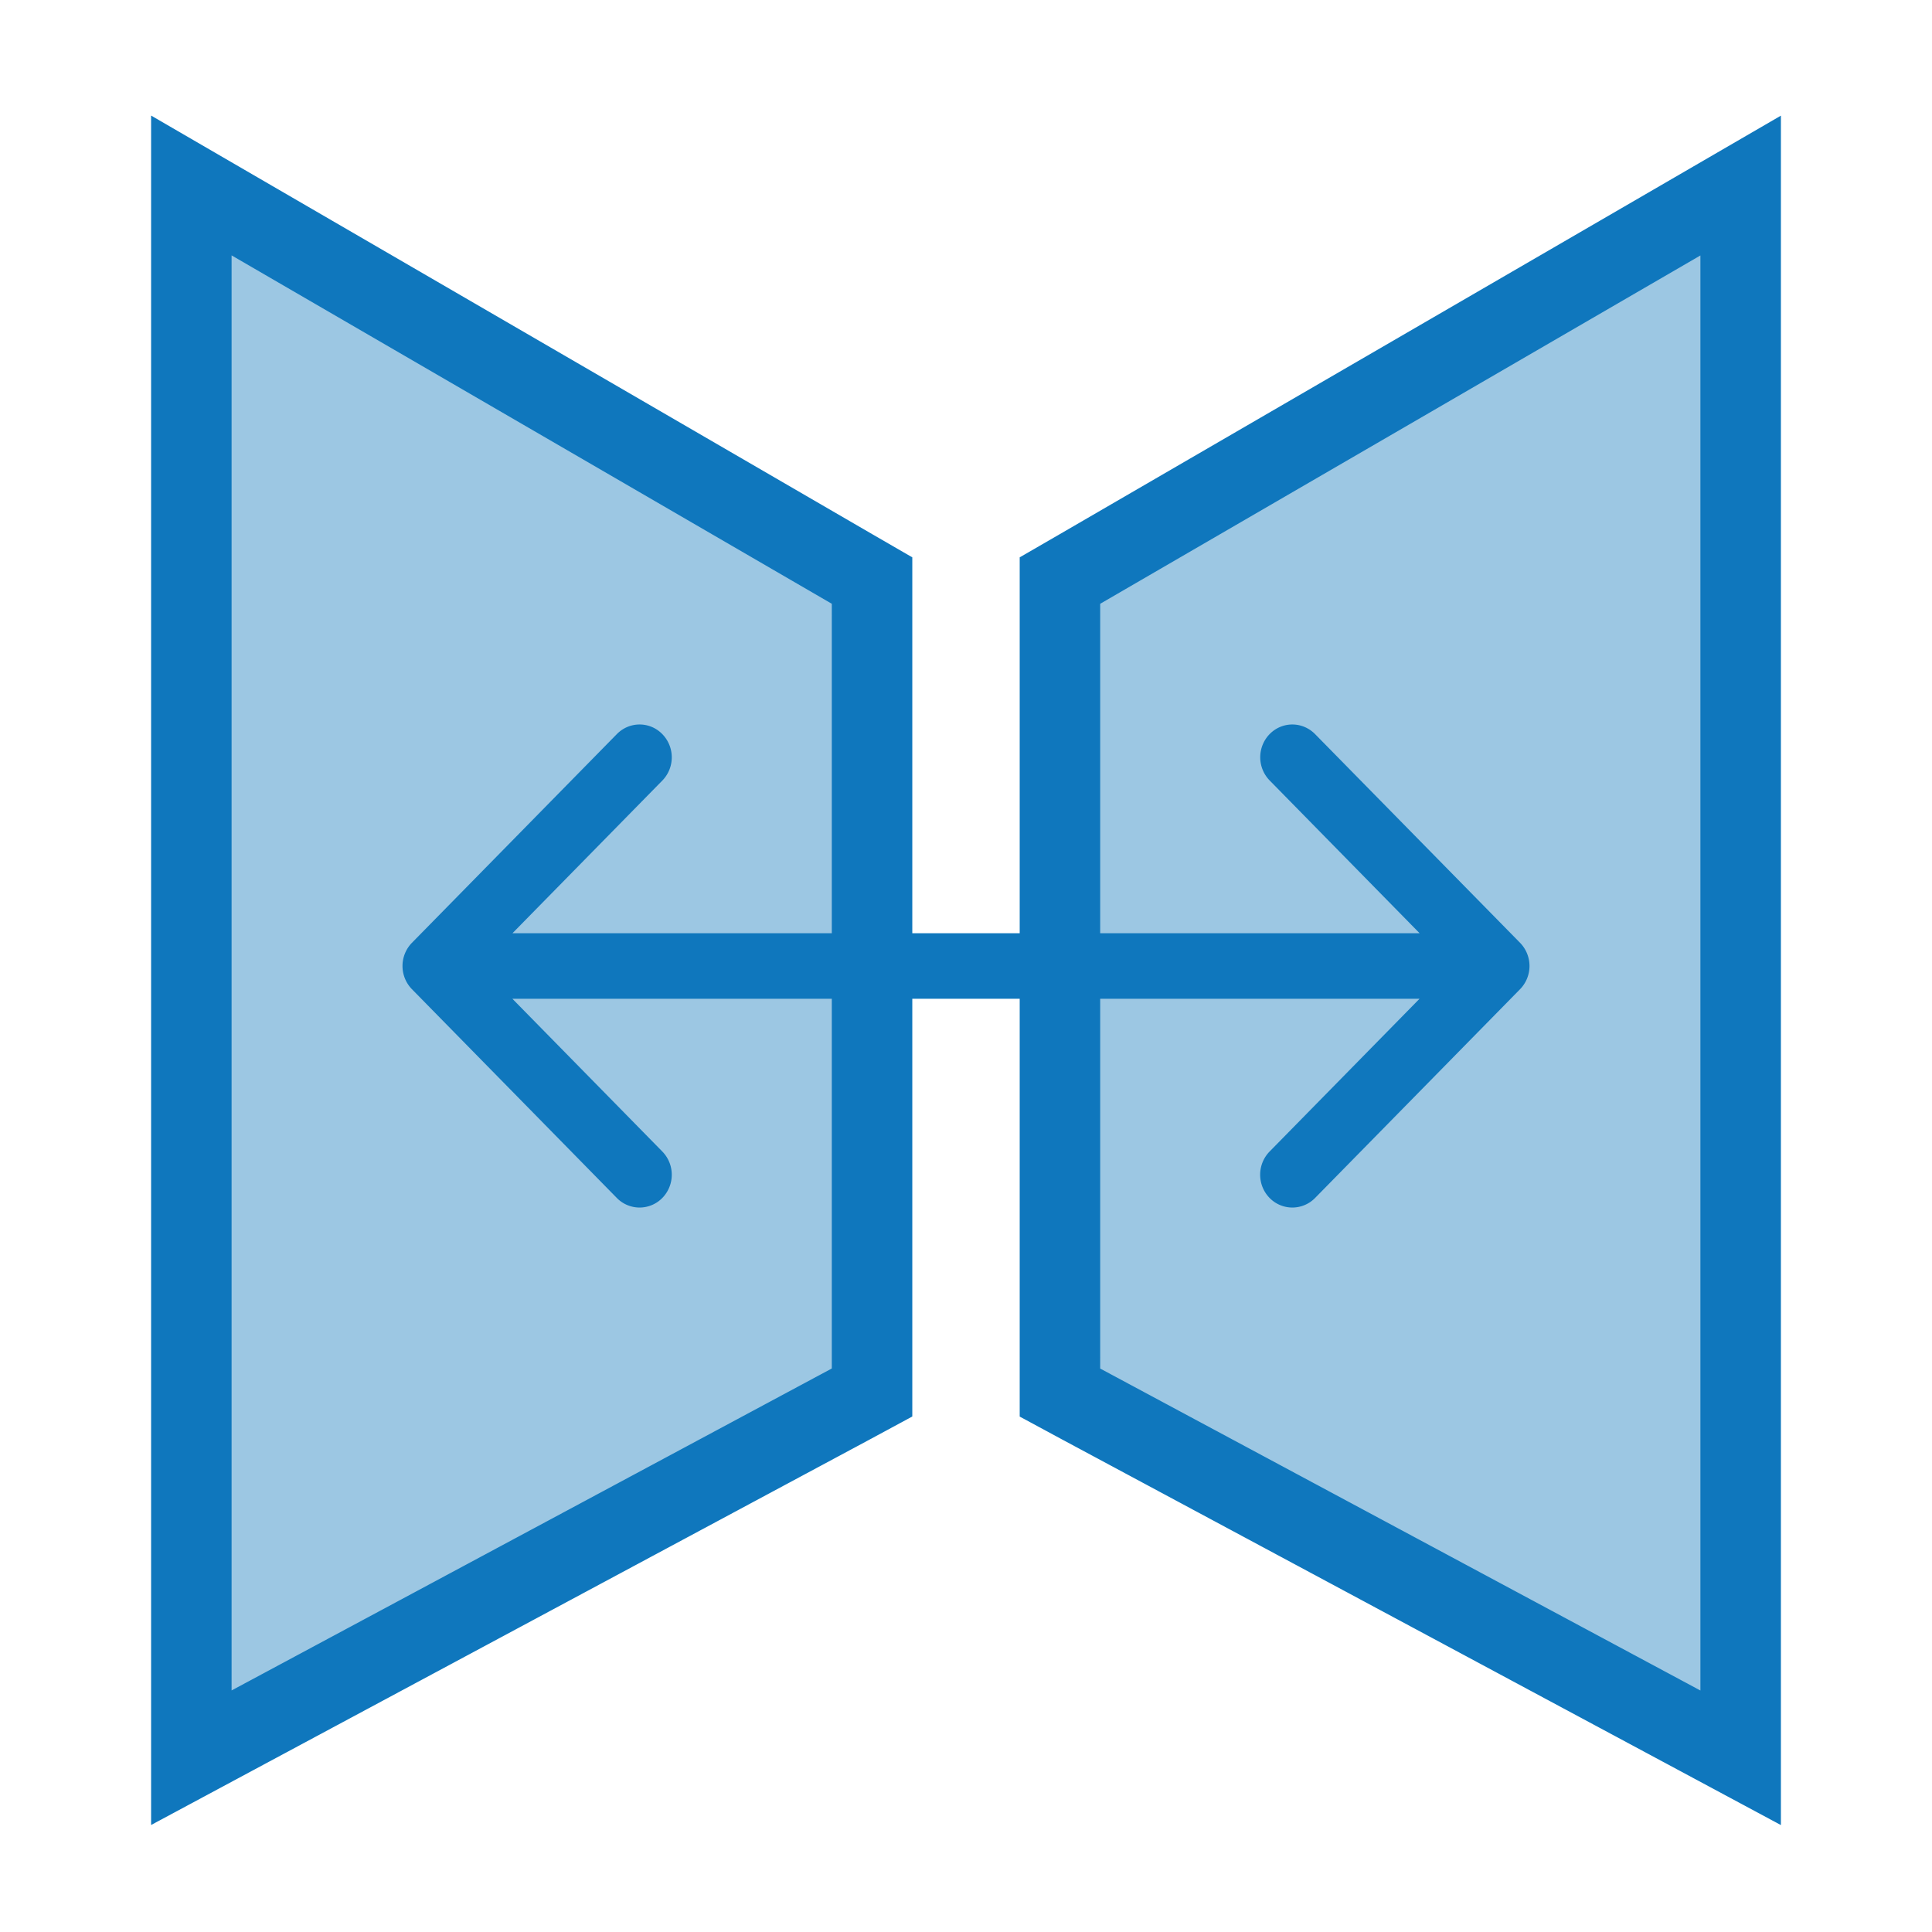
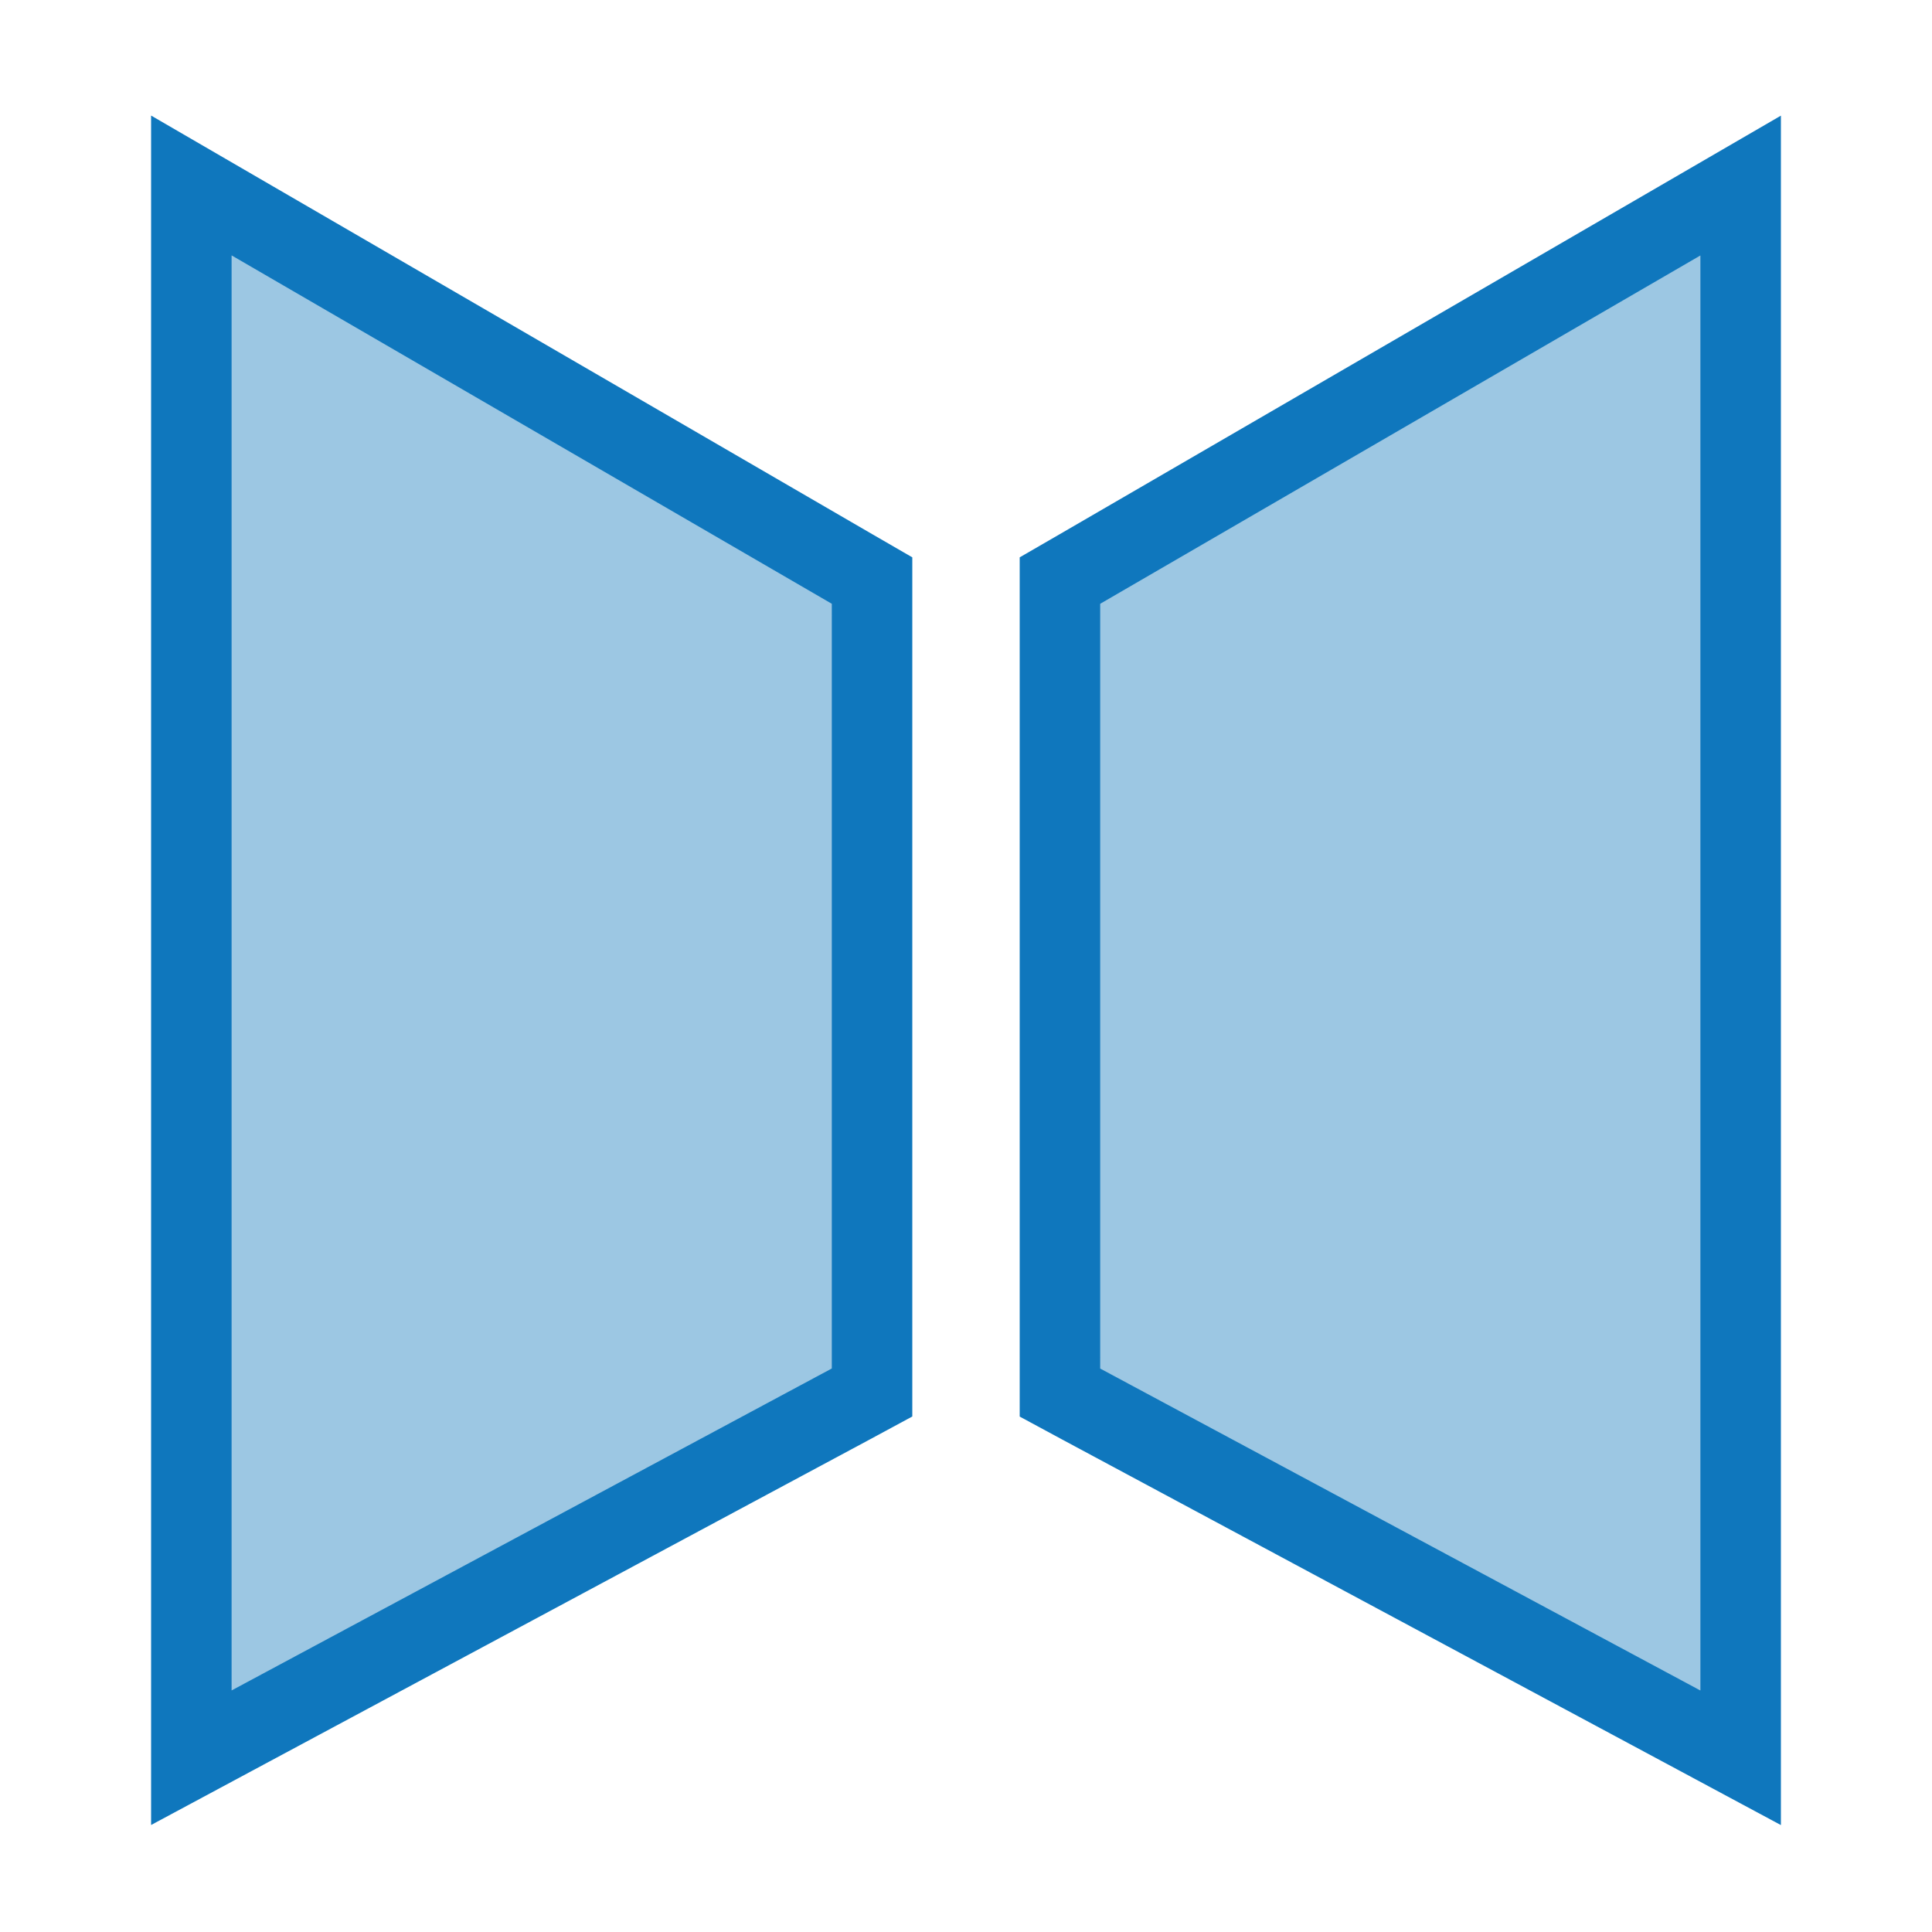
<svg xmlns="http://www.w3.org/2000/svg" width="24" height="24" fill="none" viewBox="0 0 24 24">
  <path fill="#9cc7e3" stroke="#0f77bd" d="M10.833 7.5v-.288l-.249-.144L3.128 2.74l-.751-.436v19.531l.736-.395 7.457-4 .263-.142V7.5ZM13.167 7.5v-.288l.249-.144 7.456-4.327.751-.436v19.531l-.736-.395-7.457-4-.263-.142V7.5Z" />
-   <path fill="#0f77bd" fill-rule="evenodd" d="M5.117 12.288a.413.413 0 0 1 0-.576l2.546-2.593C7.819 8.96 8.073 8.96 8.228 9.12a.413.413 0 0 1 0 .576l-1.862 1.897h11.269l-1.863-1.898a.413.413 0 0 1 0-.576C15.928 8.96 16.18 8.96 16.337 9.12l2.546 2.592a.413.413 0 0 1 0 .576l-2.546 2.593a.395.395 0 0 1-.566 0 .413.413 0 0 1 0-.576l1.863-1.898H6.365l1.863 1.898a.413.413 0 0 1 0 .576.395.395 0 0 1-.566 0Z" clip-rule="evenodd" />
</svg>